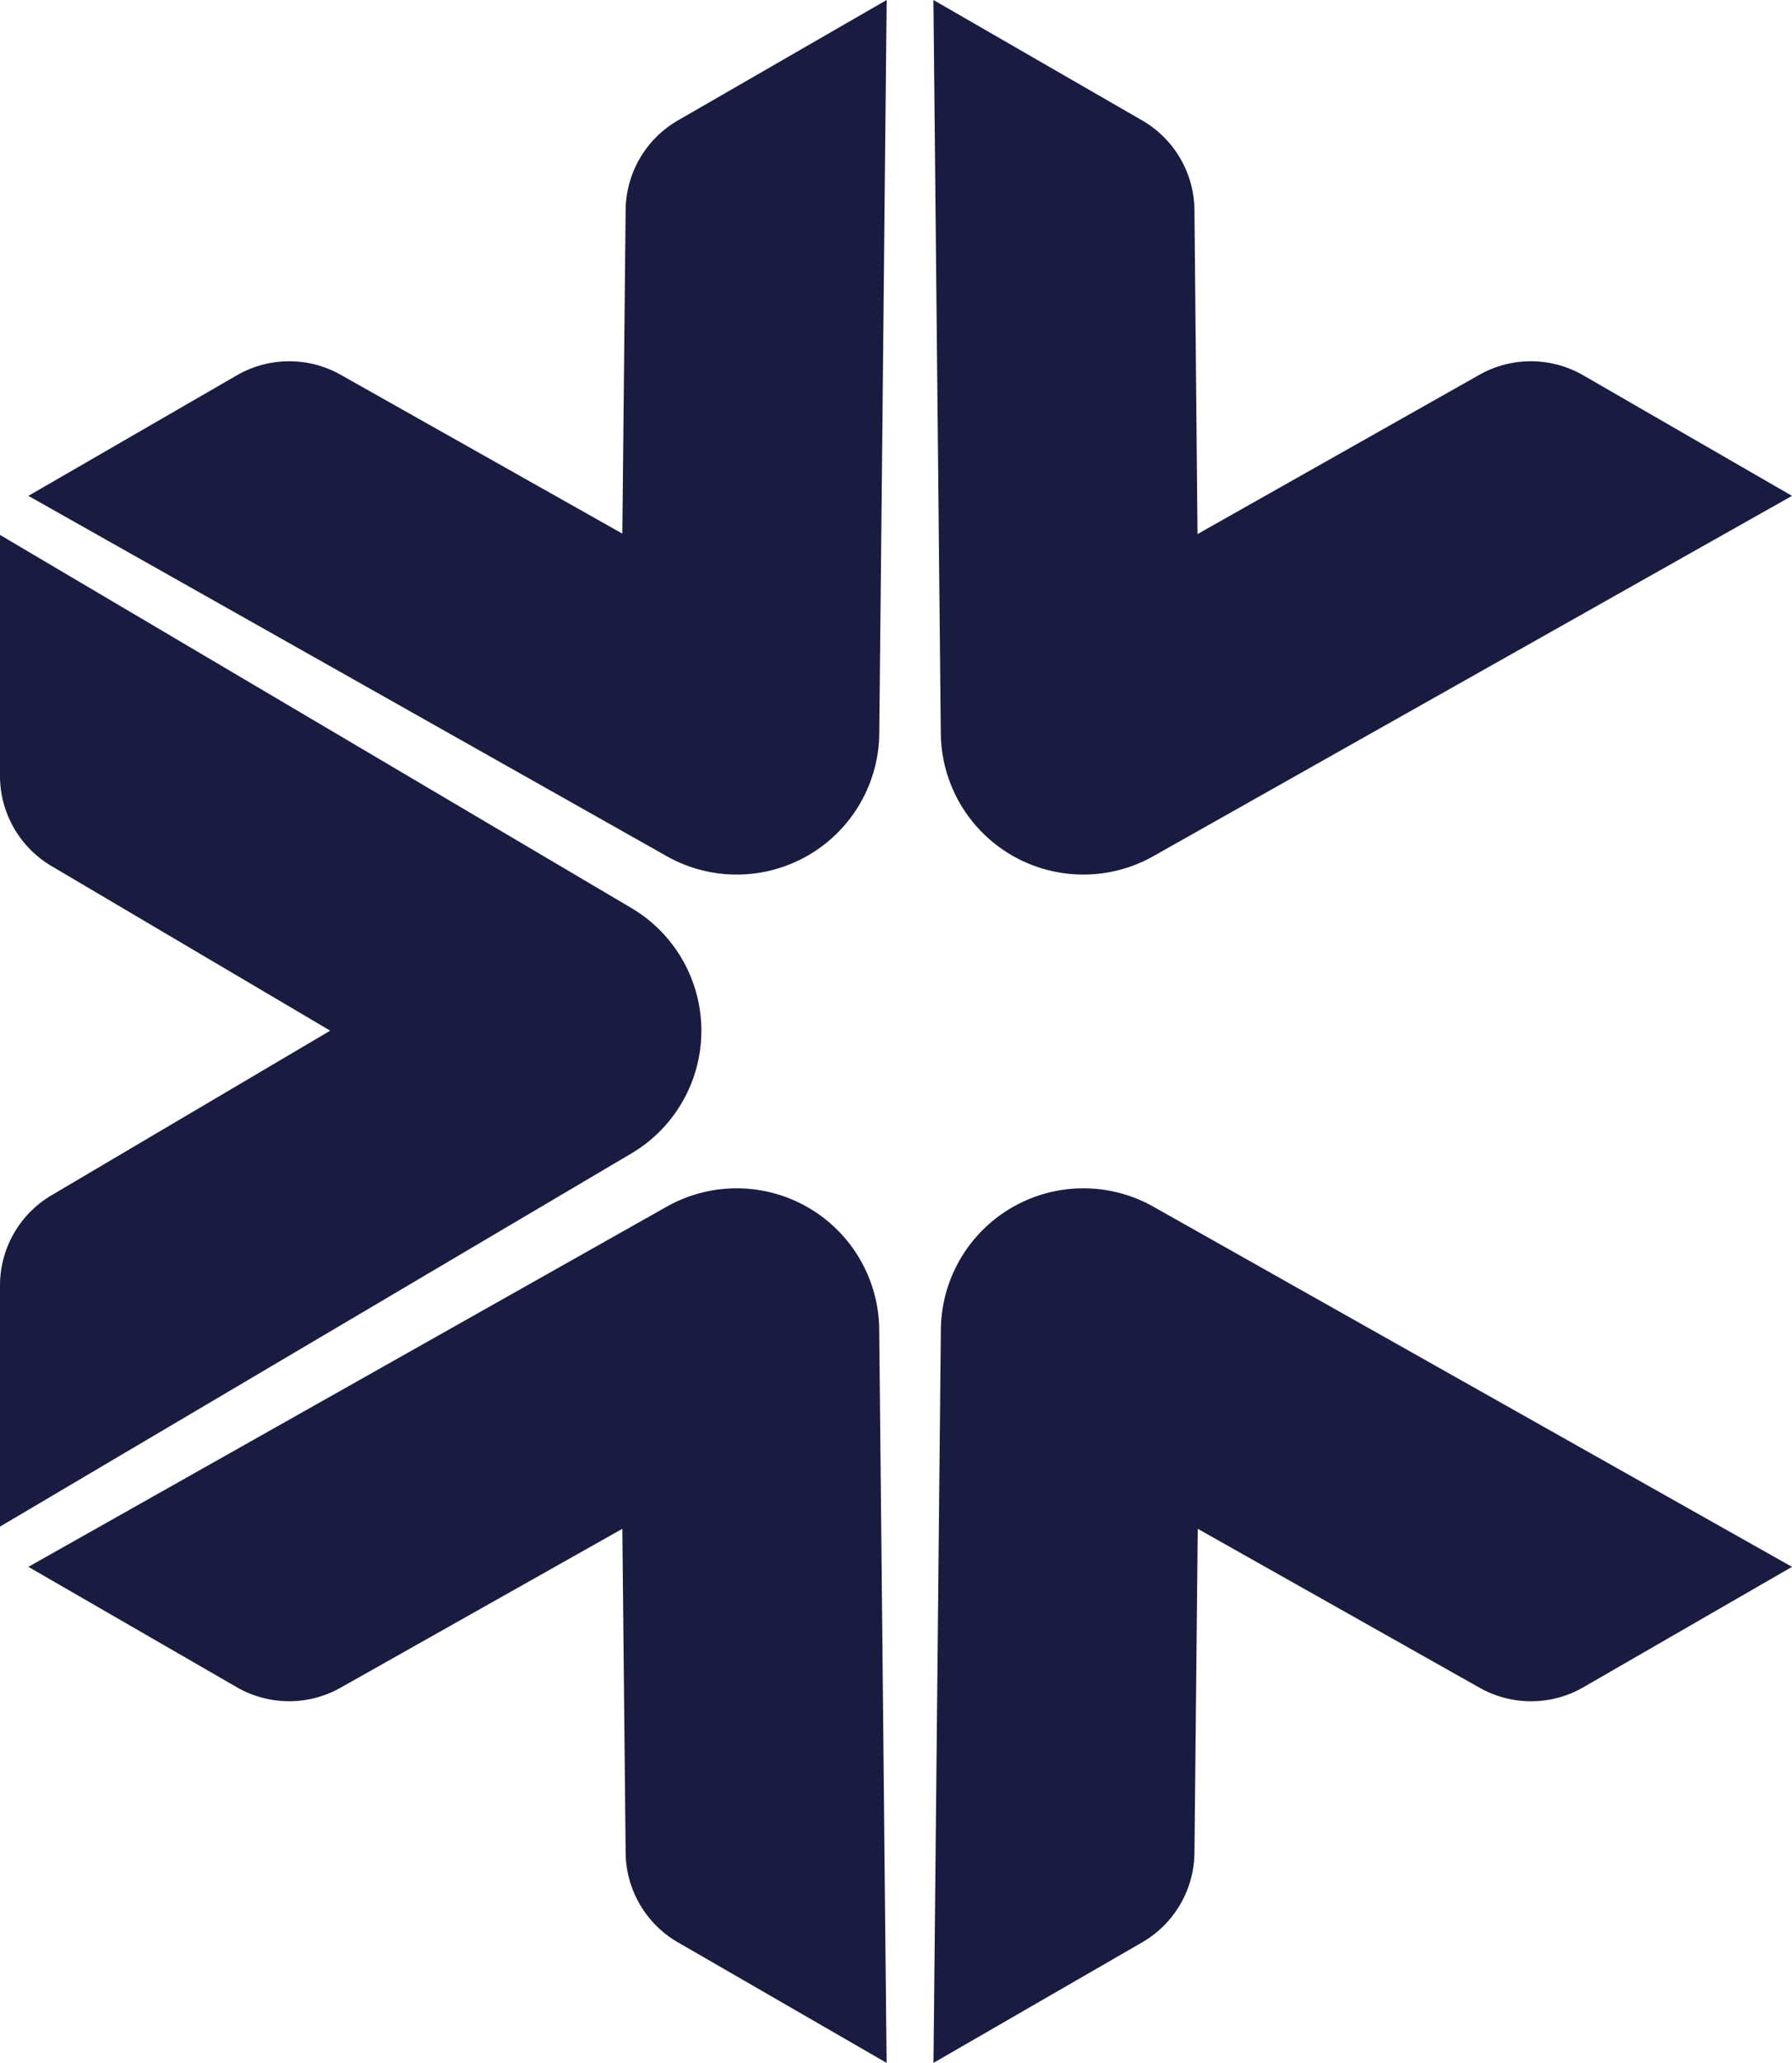
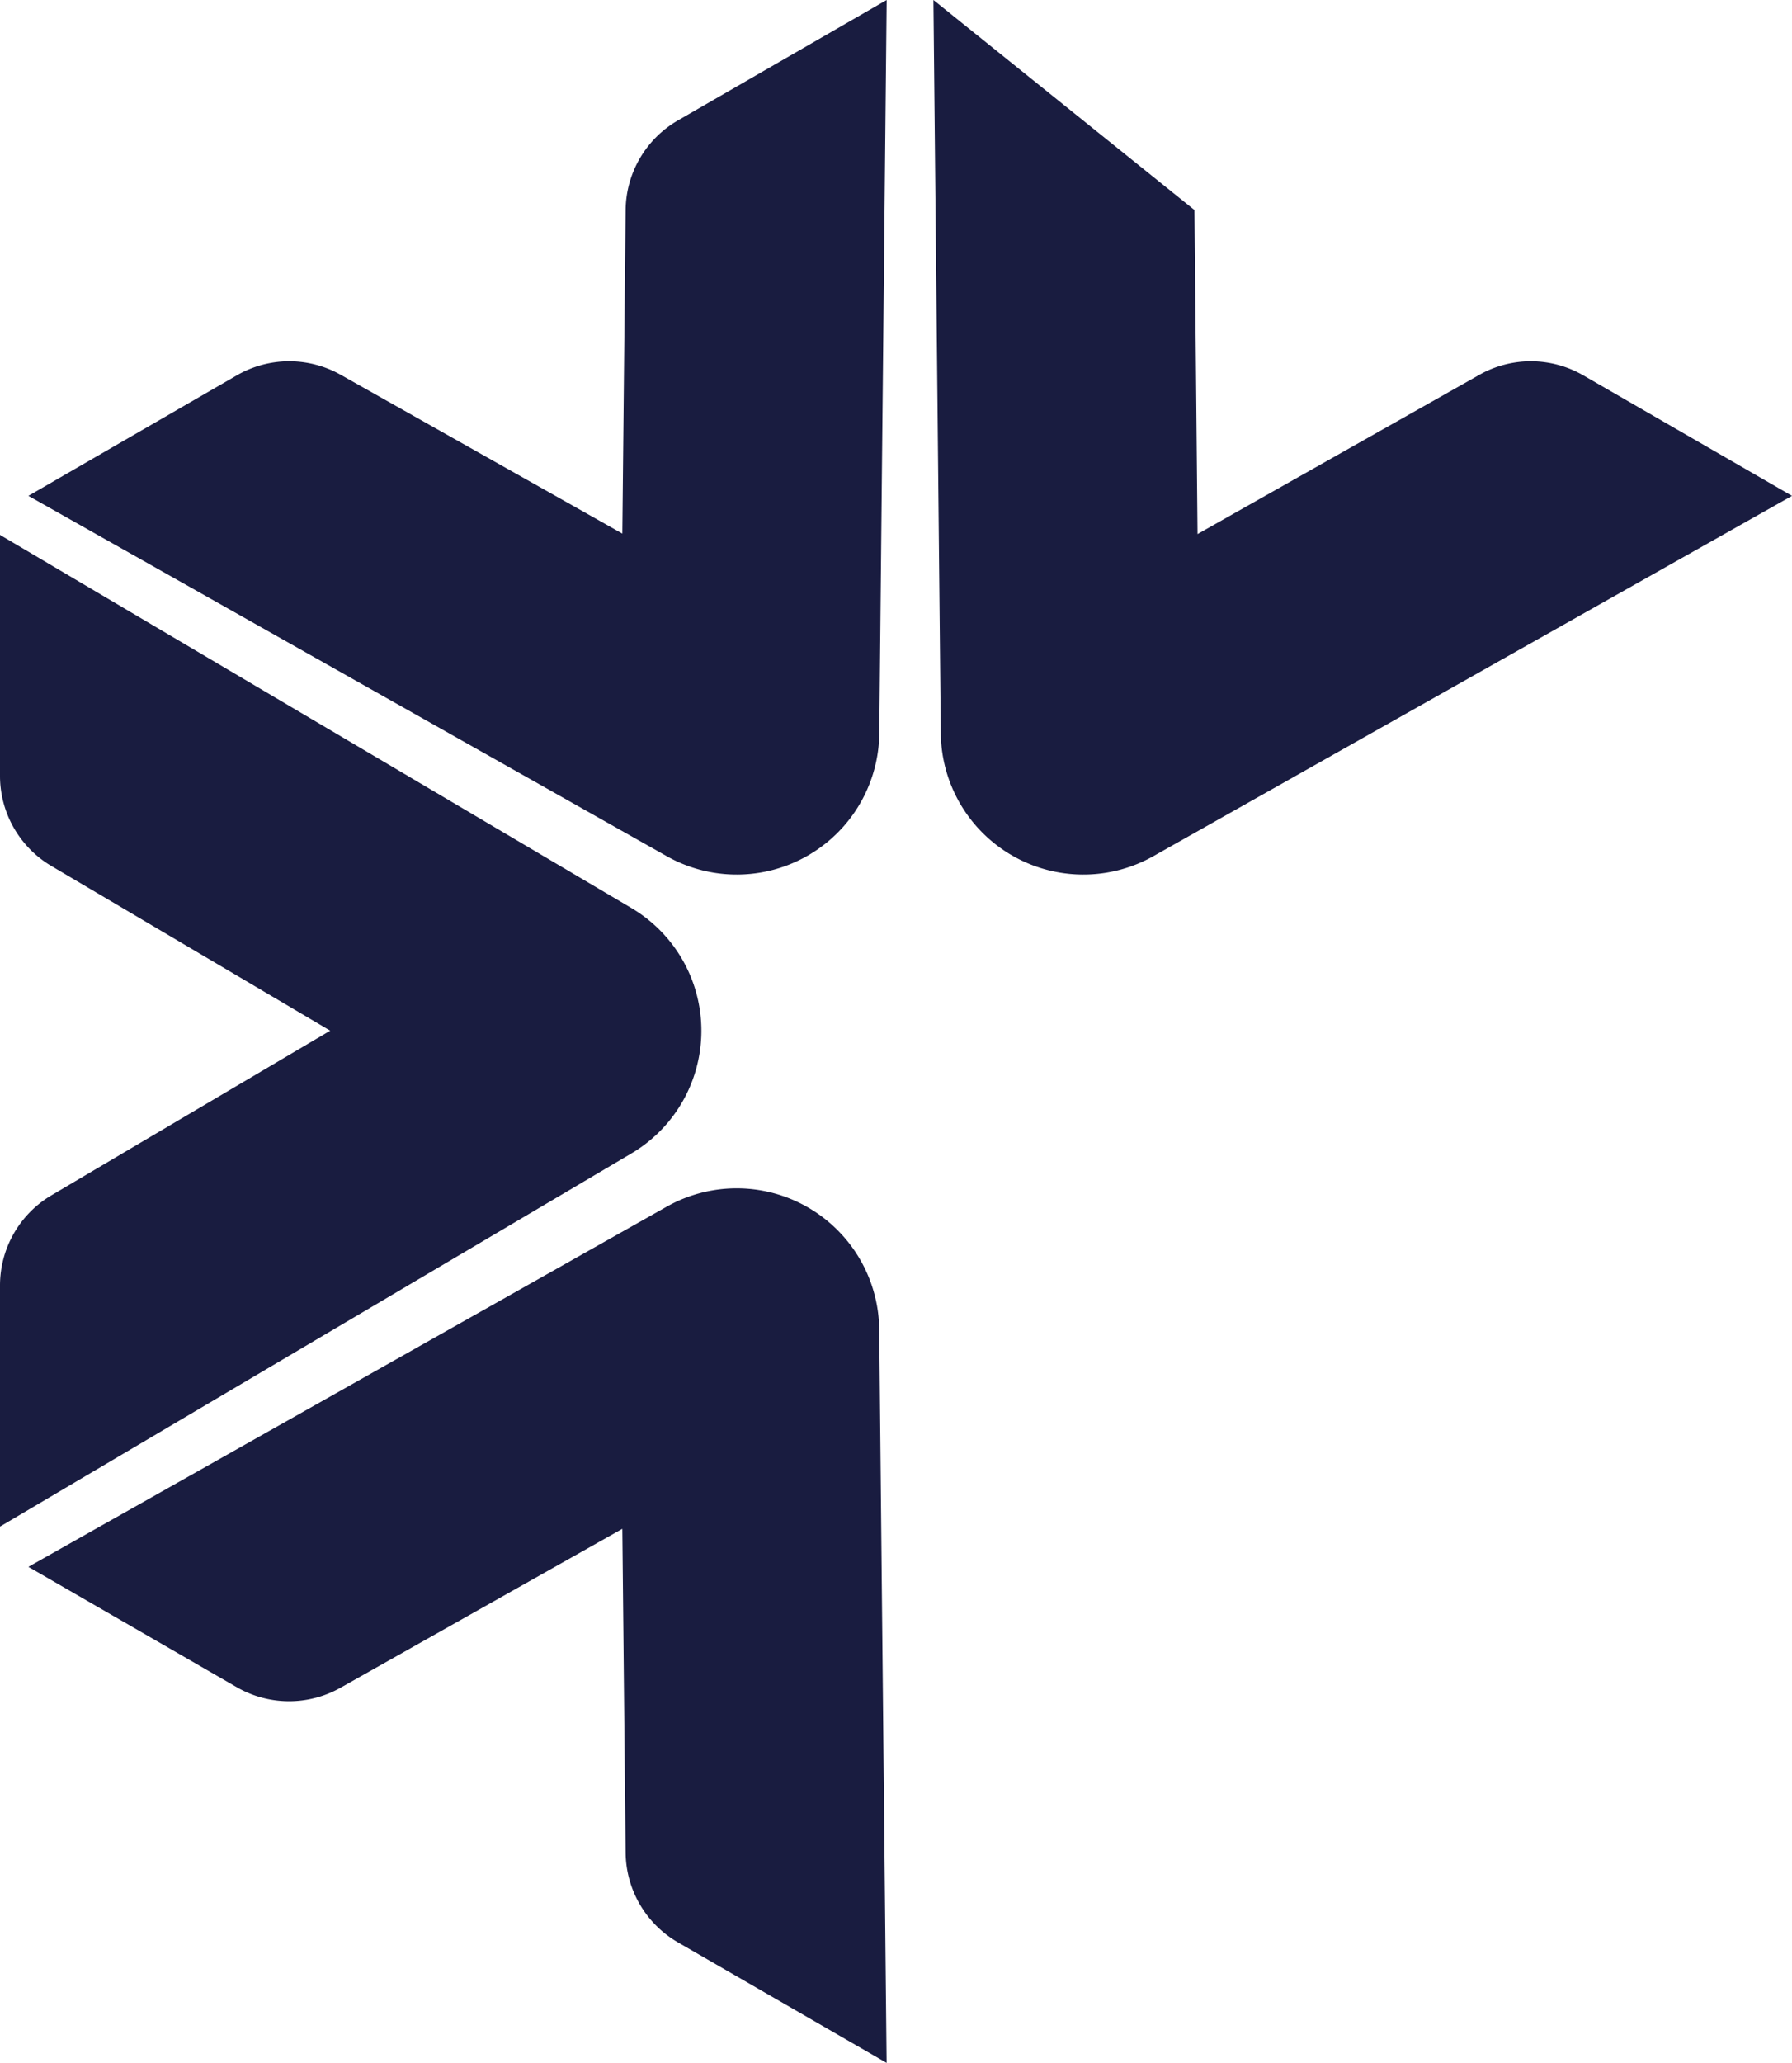
<svg xmlns="http://www.w3.org/2000/svg" width="31.579" height="36.336" viewBox="0 0 31.579 36.336">
  <g id="Group_5826" data-name="Group 5826" transform="translate(-5815 -4738.333)">
    <path id="Path_72777" data-name="Path 72777" d="M.907,13.364l4.912,2.9-4.912,2.9A1.845,1.845,0,0,0,0,20.755V25l11.124-6.572a2.511,2.511,0,0,0,0-4.326L0,7.531v4.244a1.845,1.845,0,0,0,.907,1.589" transform="translate(5815 4740.225)" fill="#191c40" />
    <path id="Path_72778" data-name="Path 72778" d="M5.9,25.53l4.967-2.8.058,5.706a1.844,1.844,0,0,0,.922,1.579l3.677,2.123-.13-12.919a2.512,2.512,0,0,0-3.746-2.163L.4,23.4l3.675,2.122A1.846,1.846,0,0,0,5.9,25.53" transform="translate(5815.1 4742.534)" fill="#191c40" />
-     <path id="Path_72779" data-name="Path 72779" d="M22.771,25.53l-4.967-2.8-.058,5.706a1.844,1.844,0,0,1-.922,1.579l-3.677,2.123.13-12.919a2.512,2.512,0,0,1,3.746-2.163L28.276,23.4,24.6,25.521a1.846,1.846,0,0,1-1.829.009" transform="translate(5818.303 4742.534)" fill="#191c40" />
    <path id="Path_72780" data-name="Path 72780" d="M5.9,6.6l4.967,2.8L10.925,3.7a1.844,1.844,0,0,1,.922-1.579L15.525,0l-.13,12.919a2.512,2.512,0,0,1-3.746,2.163L.4,8.735,4.071,6.613A1.846,1.846,0,0,1,5.9,6.6" transform="translate(5815.1 4738.333)" fill="#191c40" />
-     <path id="Path_72781" data-name="Path 72781" d="M22.771,6.6,17.8,9.408,17.746,3.7a1.844,1.844,0,0,0-.922-1.579L13.146,0l.13,12.919a2.512,2.512,0,0,0,3.746,2.163L28.276,8.735,24.6,6.613A1.846,1.846,0,0,0,22.771,6.6" transform="translate(5818.303 4738.333)" fill="#191c40" />
+     <path id="Path_72781" data-name="Path 72781" d="M22.771,6.6,17.8,9.408,17.746,3.7L13.146,0l.13,12.919a2.512,2.512,0,0,0,3.746,2.163L28.276,8.735,24.6,6.613A1.846,1.846,0,0,0,22.771,6.6" transform="translate(5818.303 4738.333)" fill="#191c40" />
  </g>
</svg>